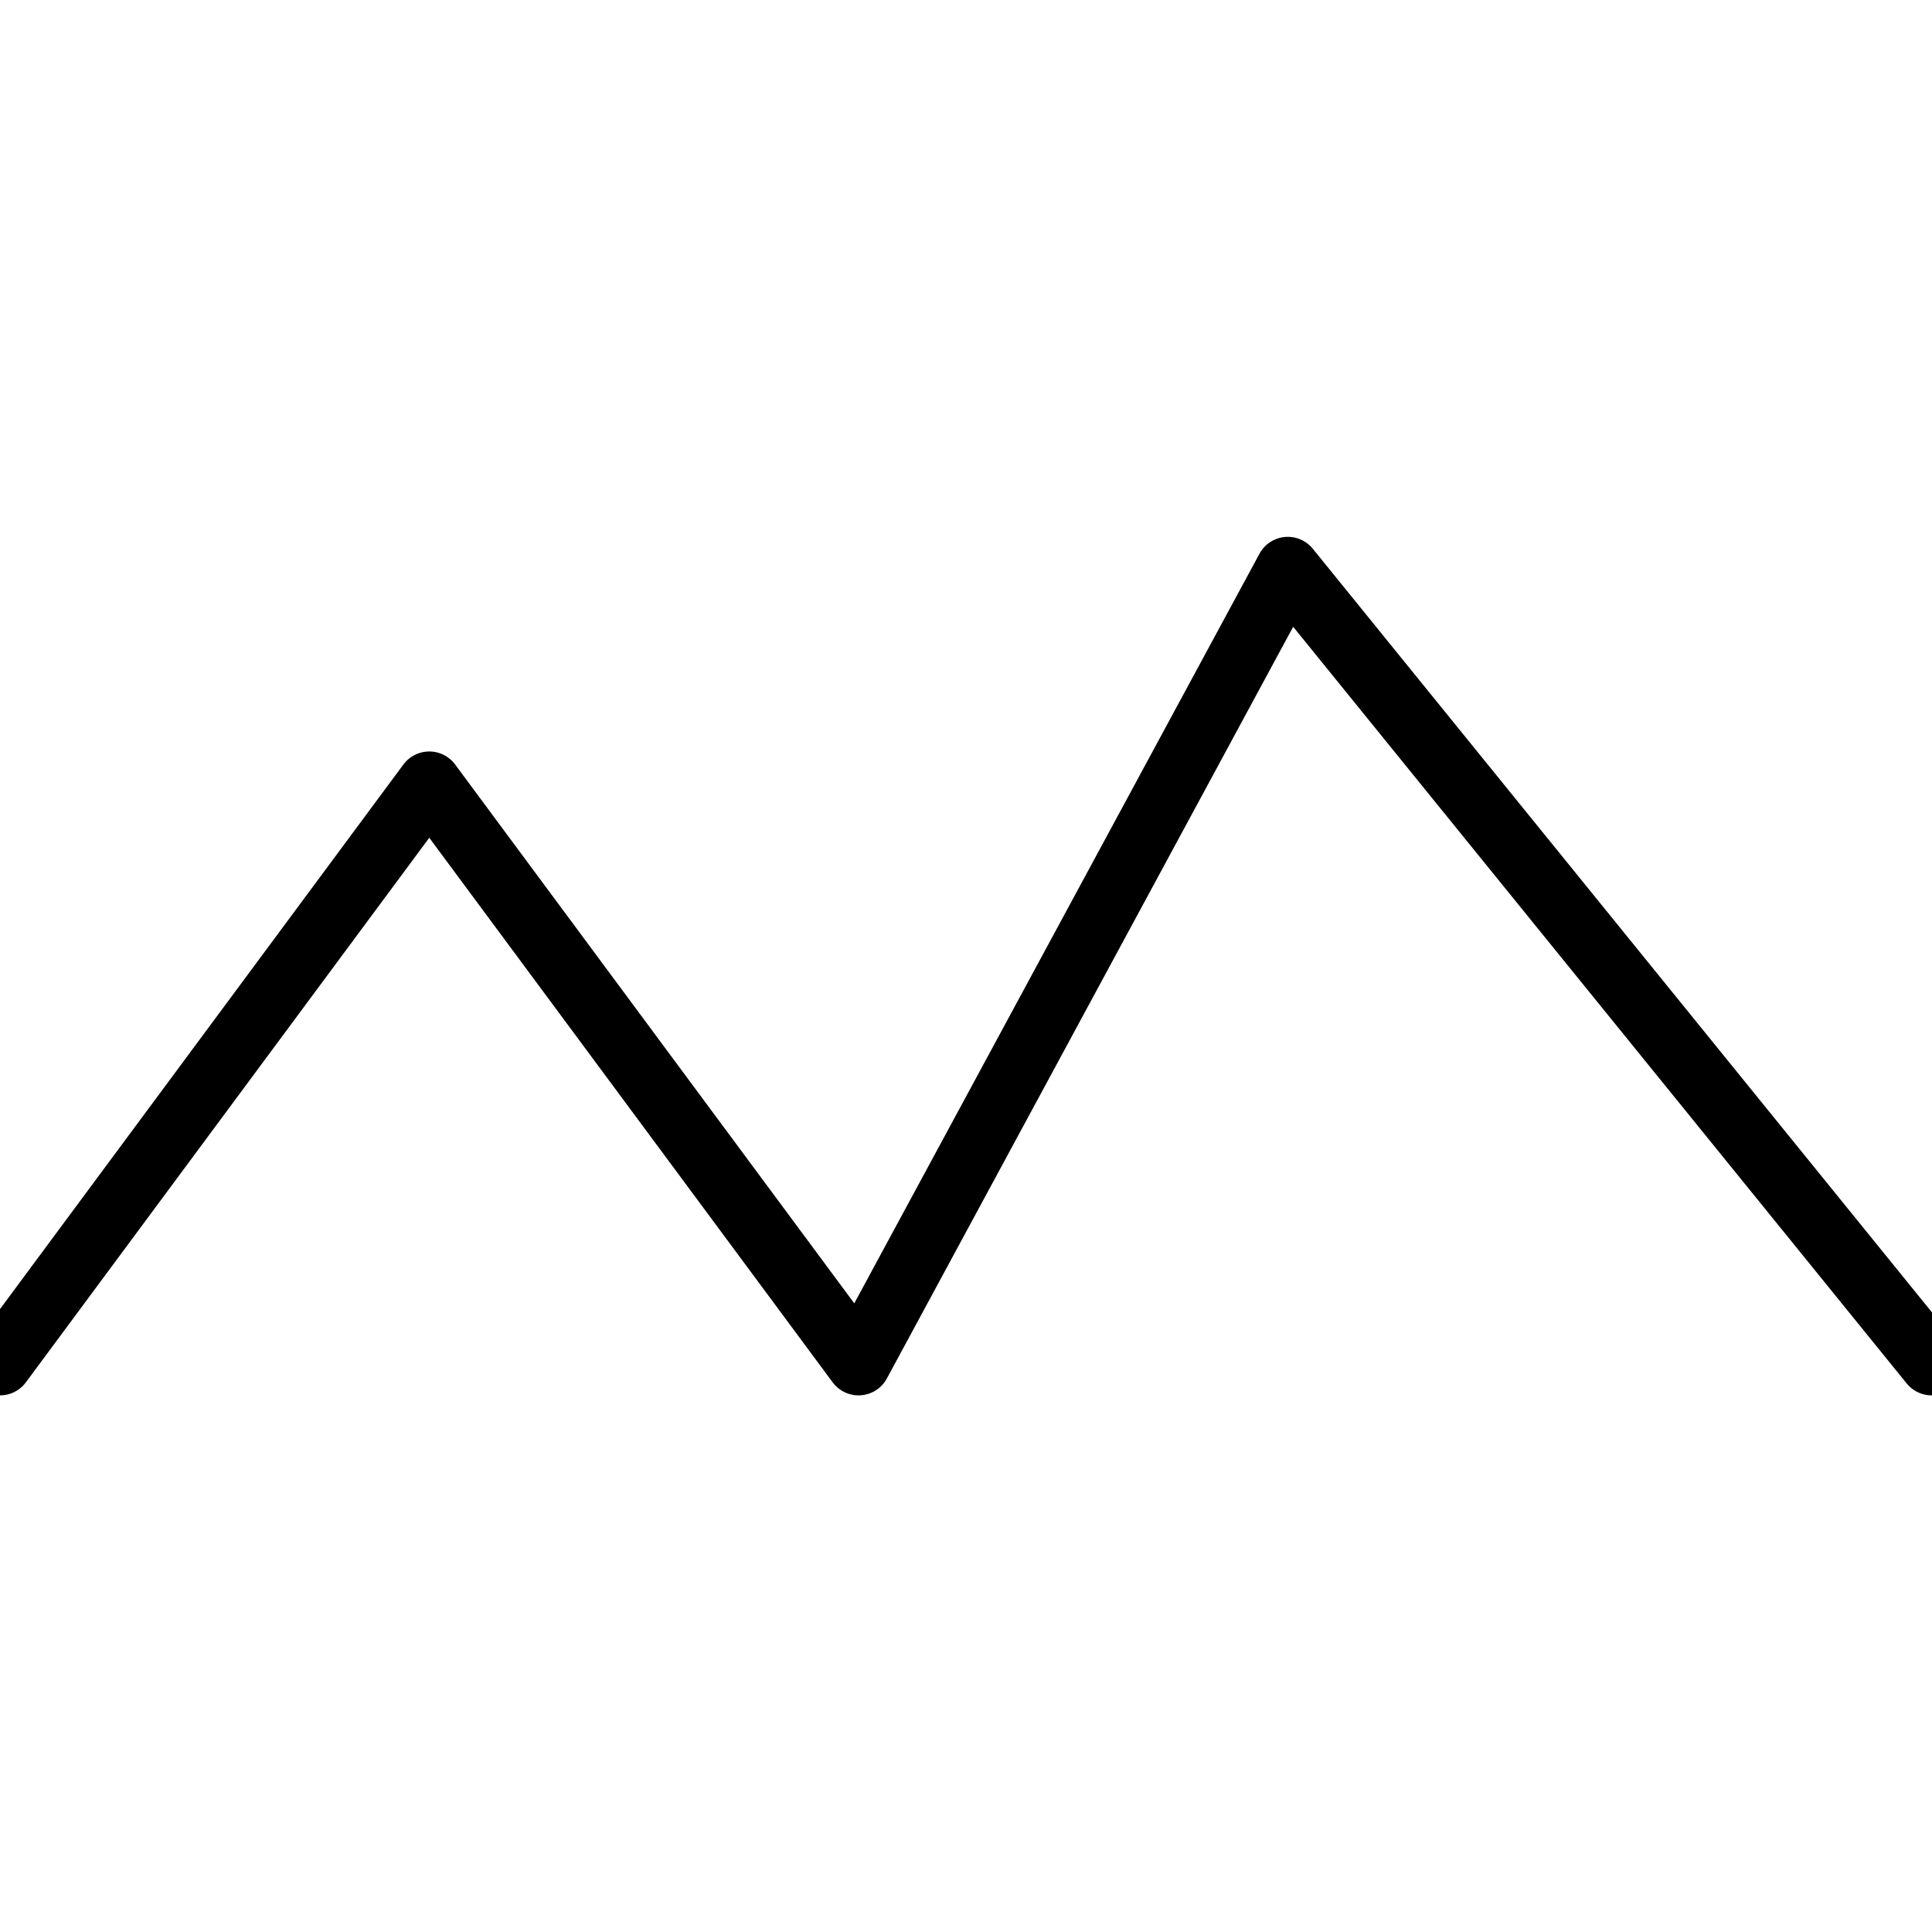
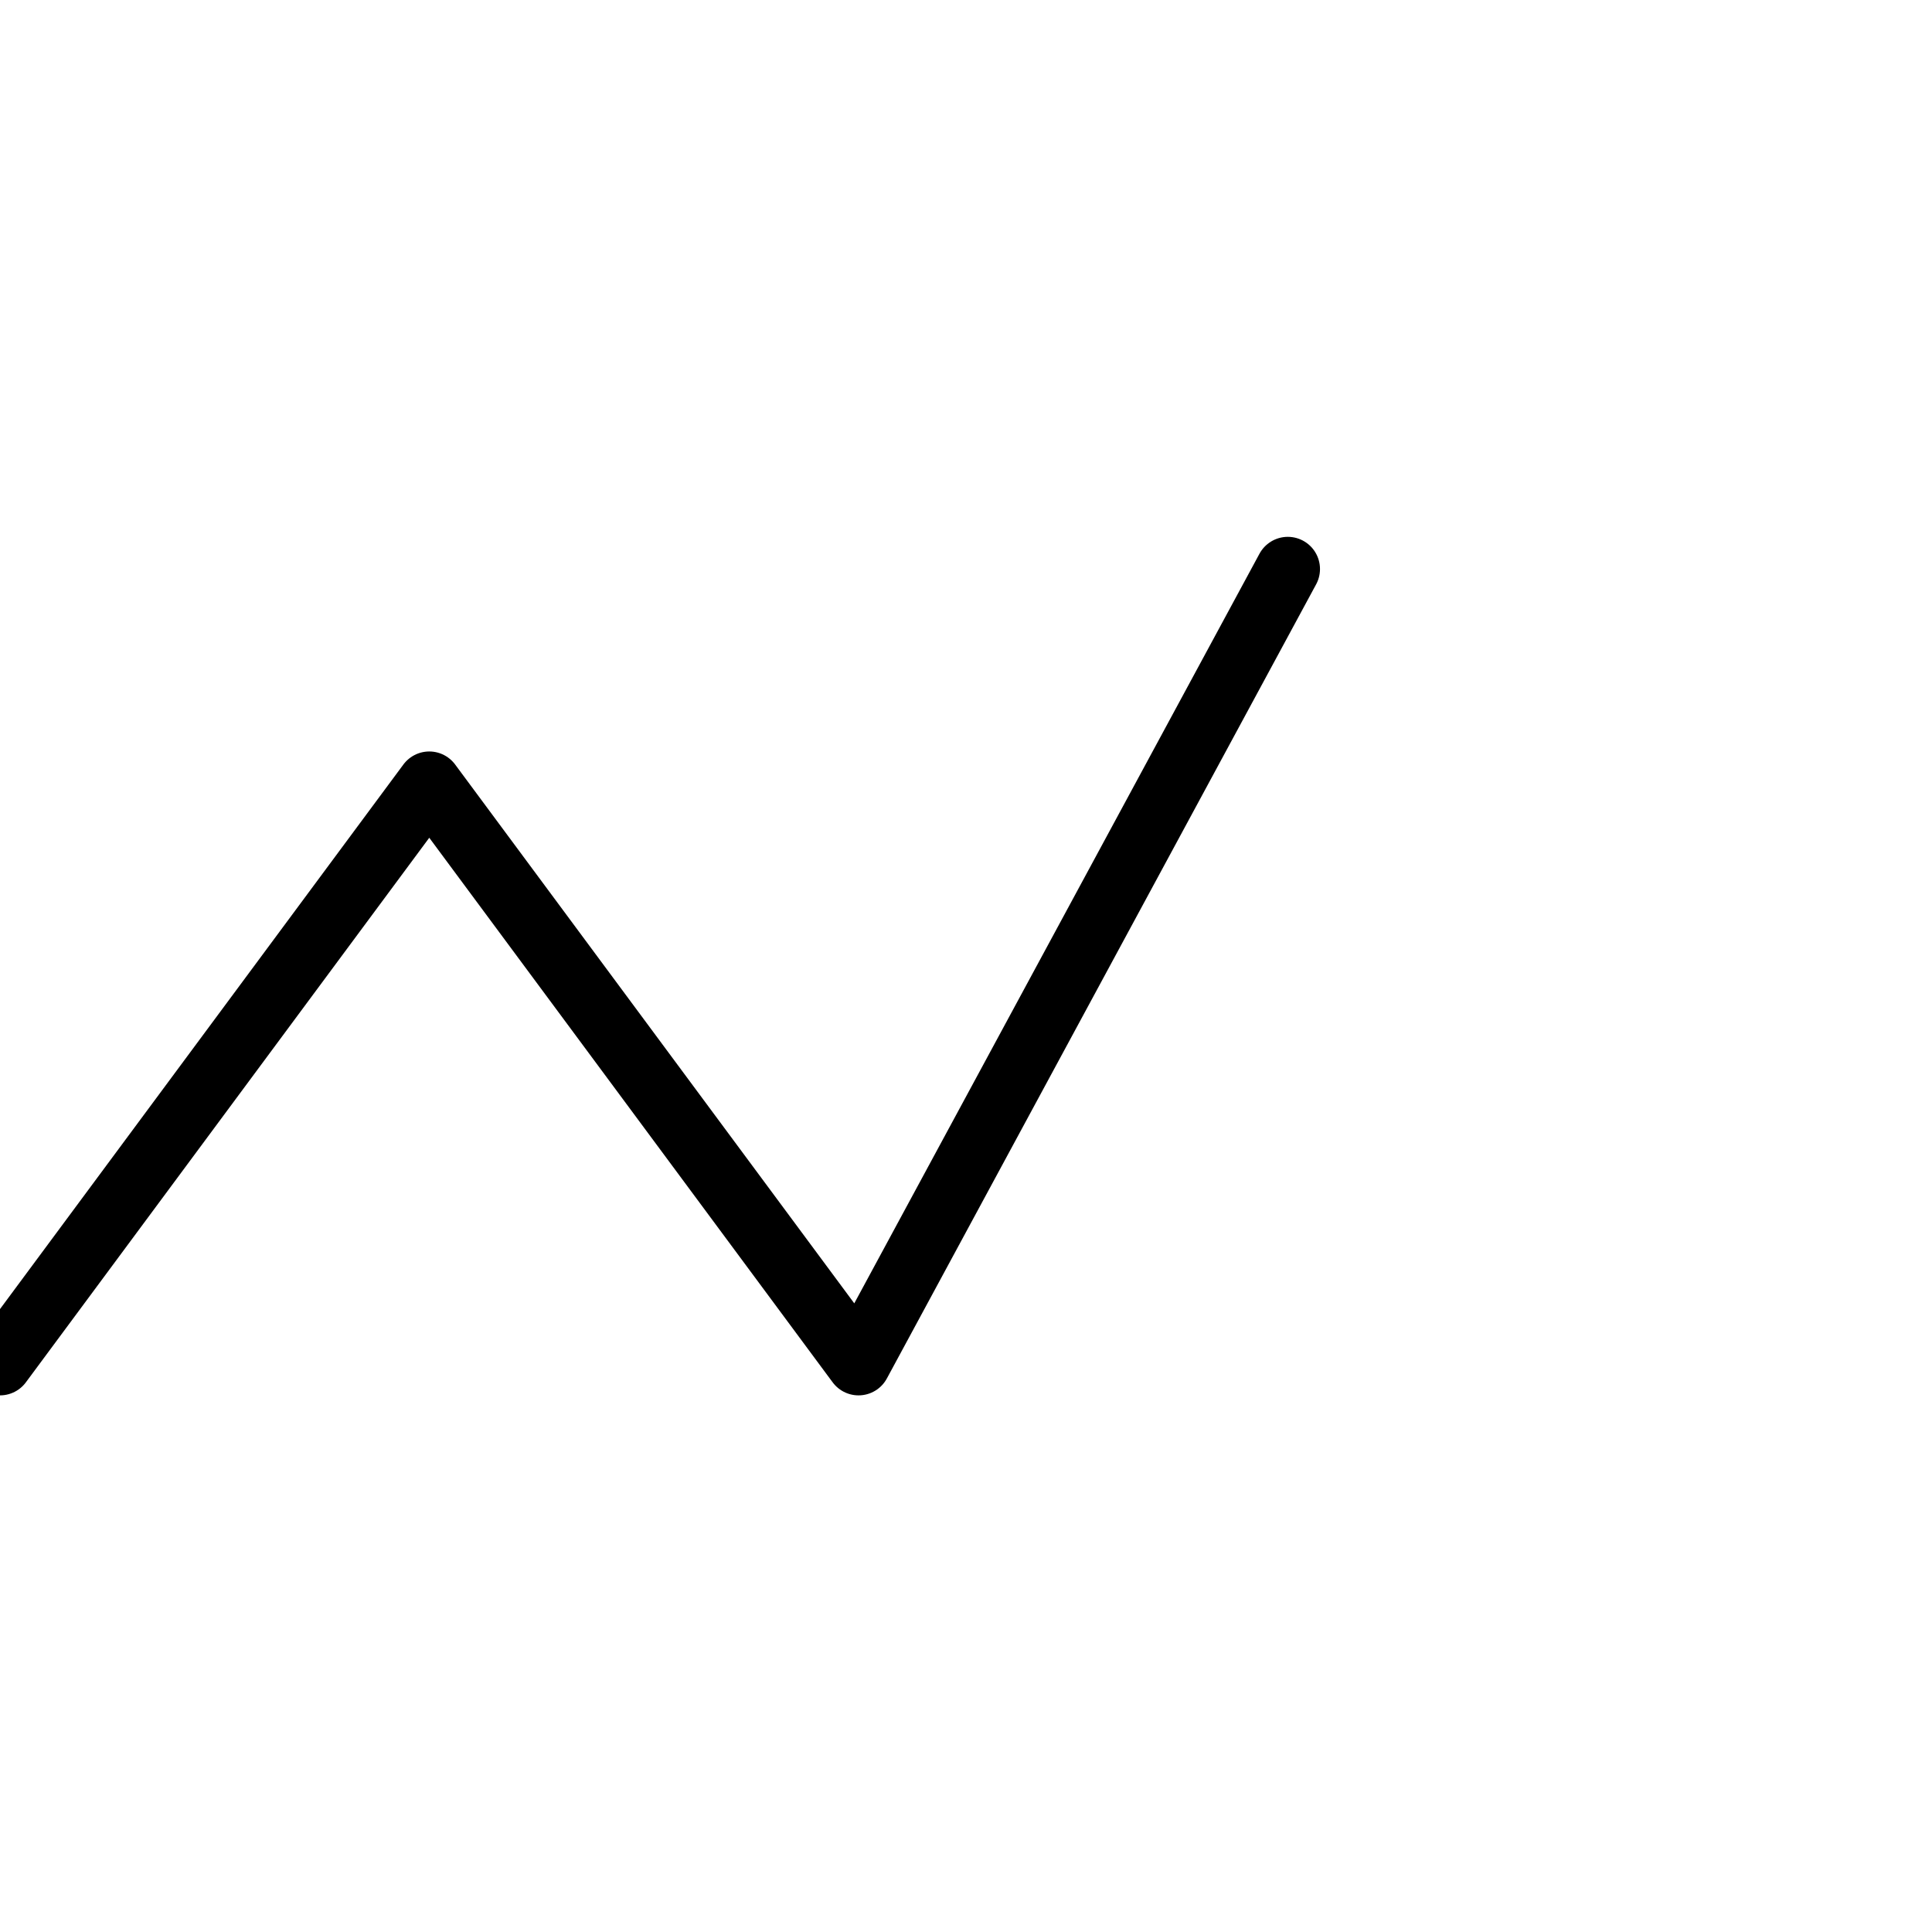
<svg xmlns="http://www.w3.org/2000/svg" version="1.1" width="64" height="64" viewBox="0 0 64 64">
-   <rect width="64" height="64" fill="#ffffff" />
-   <path d="M20 47 L40 20 L60 47 L80 10 L110 47" fill="none" stroke="#000000" stroke-width="3" stroke-linecap="round" stroke-linejoin="round" transform="translate(0,18.85) scale(0.711) translate(-20,-10)" />
+   <path d="M20 47 L40 20 L60 47 L80 10 " fill="none" stroke="#000000" stroke-width="3" stroke-linecap="round" stroke-linejoin="round" transform="translate(0,18.85) scale(0.711) translate(-20,-10)" />
</svg>